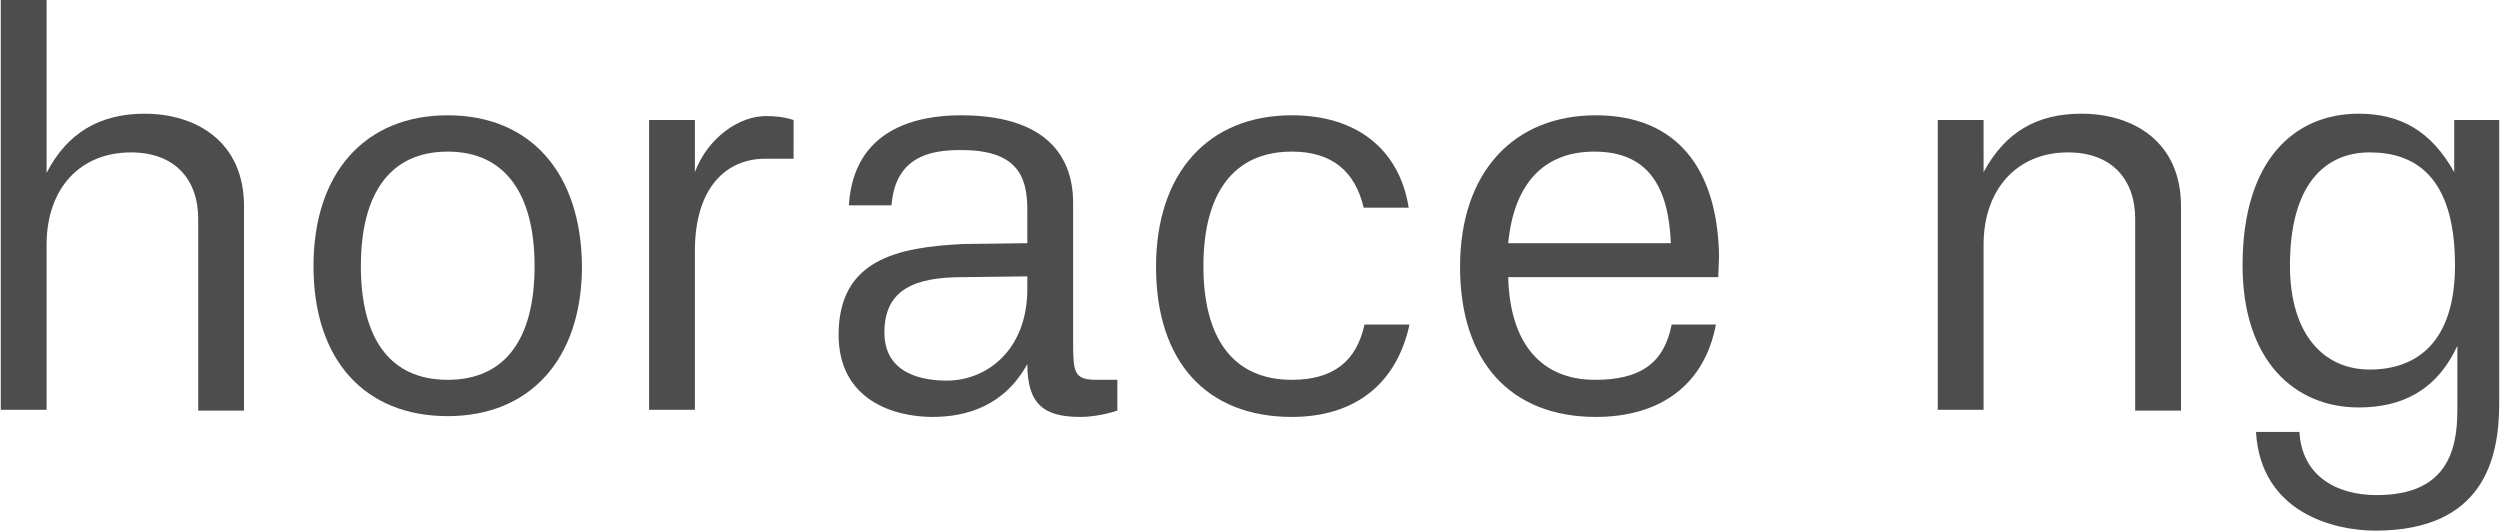
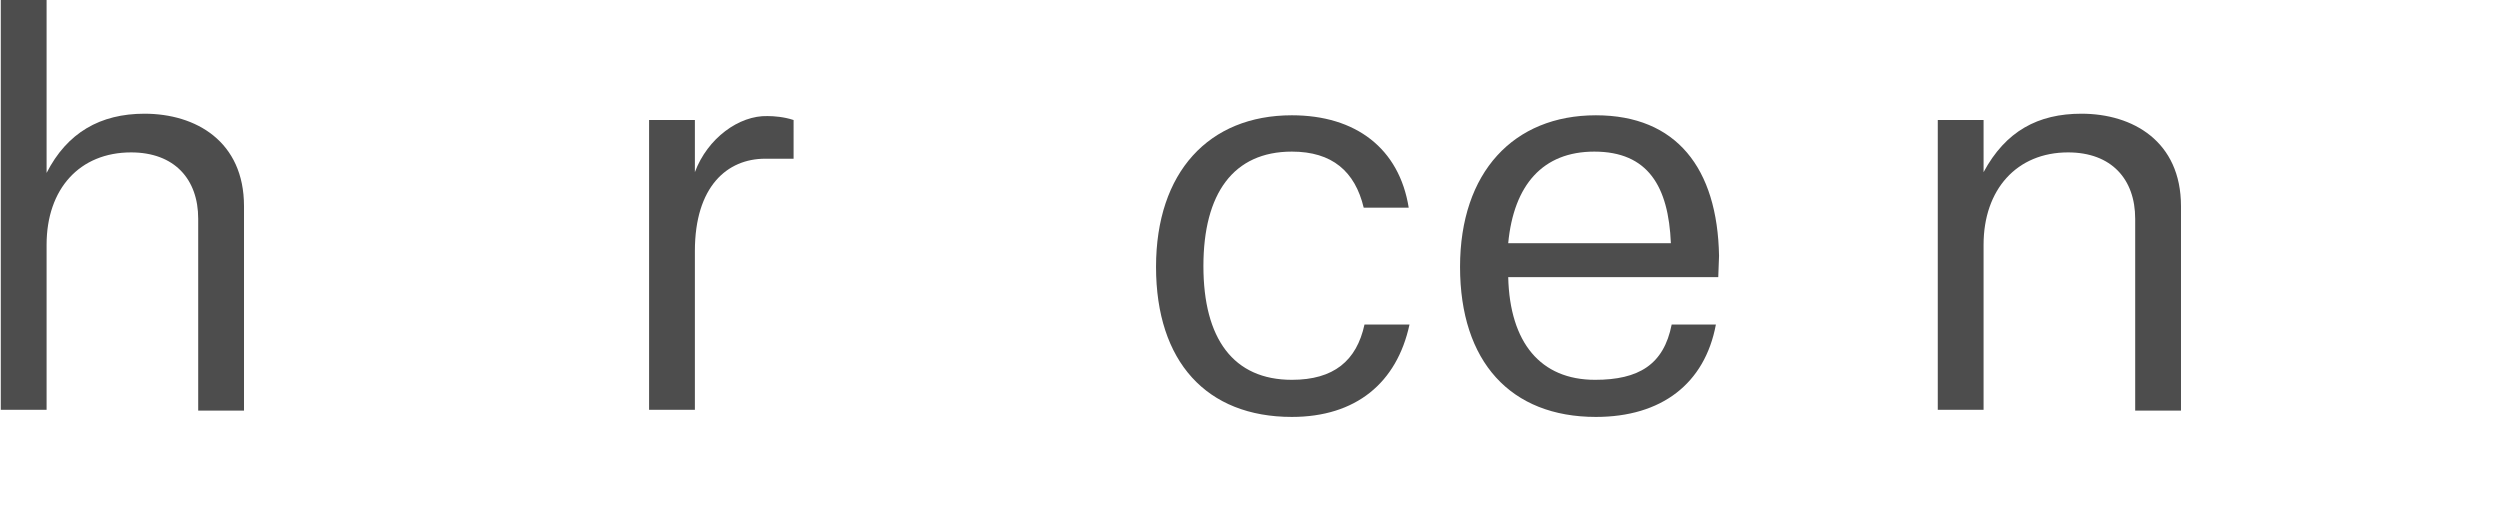
<svg xmlns="http://www.w3.org/2000/svg" version="1.1" id="Layer_1" x="0px" y="0px" viewBox="-161 207.8 316.6 67.2" style="enable-background:new -161 207.8 316.6 67.2;" xml:space="preserve">
  <style type="text/css">
	.st0{fill:#4D4D4D;}
</style>
  <g>
    <path class="st0" d="M-142.7,222.2c-5.6,0-9.8,2.4-12.4,7.5v-21.9h-5.8v51.9h5.8v-20.9c0-7.1,4.2-11.7,10.7-11.7   c5.5,0,8.5,3.4,8.5,8.4v24.3h5.8v-25.9C-130.1,225.7-136.2,222.2-142.7,222.2z" />
    <path class="st0" d="M102.6,222.2c-5.5,0-9.6,2.2-12.4,7.4V223h-5.8v36.7h5.8v-20.9c0-7,4.2-11.7,10.7-11.7c5.5,0,8.5,3.4,8.5,8.4   v24.3h5.8v-25.9C115.2,225.7,109.1,222.2,102.6,222.2z" />
    <path class="st0" d="M-73,229.6V223h-5.8v36.7h5.8v-20.1c0-8.2,4.1-11.7,8.9-11.7h3.6V223c-1.2-0.4-2.5-0.5-3.3-0.5   C-67.4,222.4-71.4,225.3-73,229.6z" />
-     <path class="st0" d="M149.8,223v6.6c-2.9-5.2-6.8-7.4-12.1-7.4c-8,0-14.7,5.7-14.7,19.2c0,12.2,6.7,18,14.7,18   c5.3,0,9.8-2,12.5-7.8v8.2c0,5.4-1.6,10.7-10.2,10.7c-5.2,0-9.5-2.5-9.8-8h-5.5c0.6,10.3,10,12.5,15.1,12.5   c13.7,0,15.7-9.1,15.7-16.1V223L149.8,223L149.8,223z M139.1,254.6c-5.7,0-10.1-4.3-10.1-13.2c0-10.2,4.4-14.3,10.1-14.3   c5.6,0,10.8,2.9,10.8,14.3C149.9,251.2,145,254.6,139.1,254.6z" />
-     <path class="st0" d="M-104.3,222.4c-10.4,0-17,7.2-17,19.1s6.5,19,17,19c10.4,0,17-7.2,17-19C-87.4,229.6-93.9,222.4-104.3,222.4z    M-104.3,255.9c-7.3,0-11-5.2-11-14.4s3.7-14.5,11-14.5s11,5.4,11,14.5C-93.3,250.7-97,255.9-104.3,255.9z" />
-     <path class="st0" d="M-25.1,251v-17.5c0-6.6-4.2-11.1-14.2-11.1c-5.6,0-13.6,1.7-14.2,11.4h5.4c0.5-6.3,5.1-7,8.8-7   c6.9,0,8.4,3.1,8.4,7.5v4.3l-8.1,0.1c-8.4,0.4-15.8,2-15.8,11.5c0,8.2,6.9,10.4,11.9,10.4c4.3,0,9.1-1.4,12-6.7   c0,5.1,2.1,6.7,6.7,6.7c1.1,0,2.9-0.2,4.7-0.8v-3.9h-2.6C-25,255.9-25.1,255-25.1,251z M-30.9,244.4c0,7.7-5.1,11.6-10.2,11.6   c-2.6,0-7.9-0.6-7.9-6.1c0-5.6,4.1-7,9.9-7l8.2-0.1V244.4z" />
    <path class="st0" d="M2.6,255.9c-7.4,0-11.2-5.2-11.2-14.4S-4.8,227,2.6,227c5.1,0,8,2.5,9.1,7.1h5.7c-1.2-7.5-6.7-11.7-14.8-11.7   c-10.5,0-17.2,7.2-17.2,19.2s6.4,19,17.2,19c8.1,0,13.3-4.3,14.9-11.7h-5.7C10.8,253.5,7.9,255.9,2.6,255.9z" />
    <path class="st0" d="M41.1,222.4c-10.4,0-17.2,7.2-17.2,19.2s6.4,19,17.2,19c8.3,0,13.8-4.2,15.2-11.7h-5.6c-1,5.1-4.2,7-9.7,7   c-6.9,0-10.8-4.7-11-13h26.6l0.1-2.7C56.5,229.1,51.3,222.4,41.1,222.4z M30,238.6c0.7-7.4,4.4-11.6,10.9-11.6   c6.8,0,9.4,4.4,9.7,11.6H30z" />
  </g>
</svg>